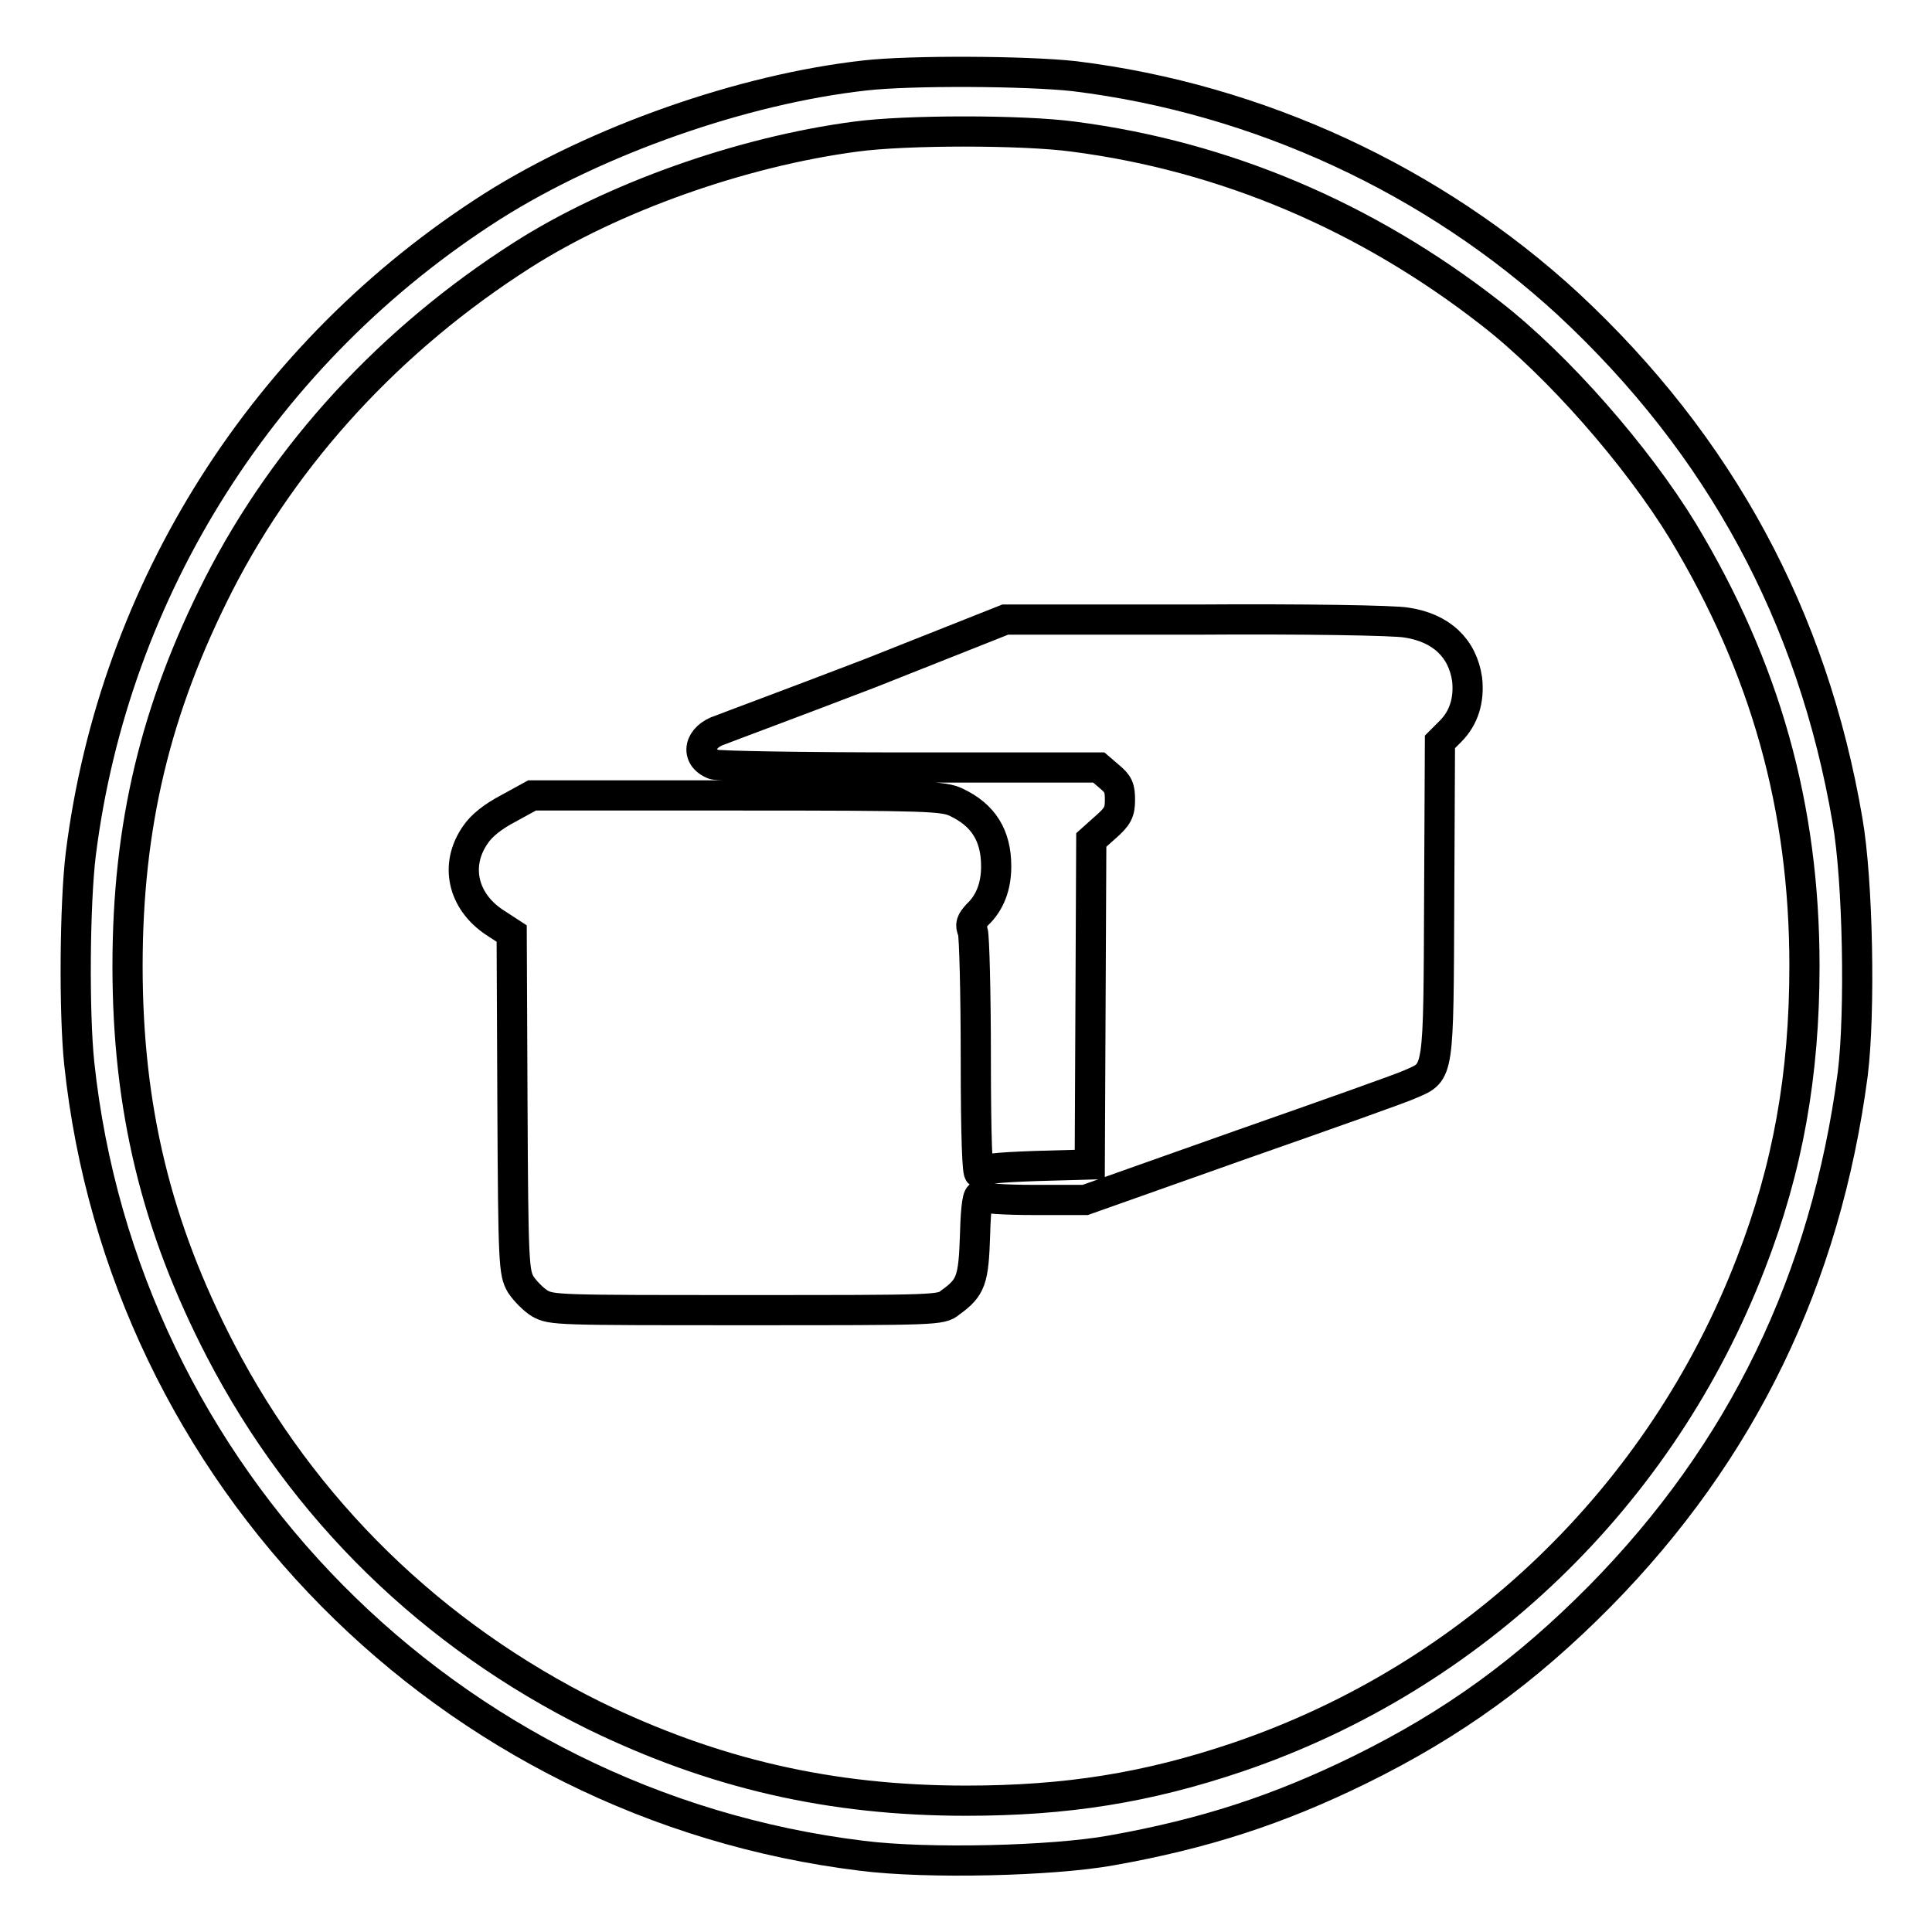
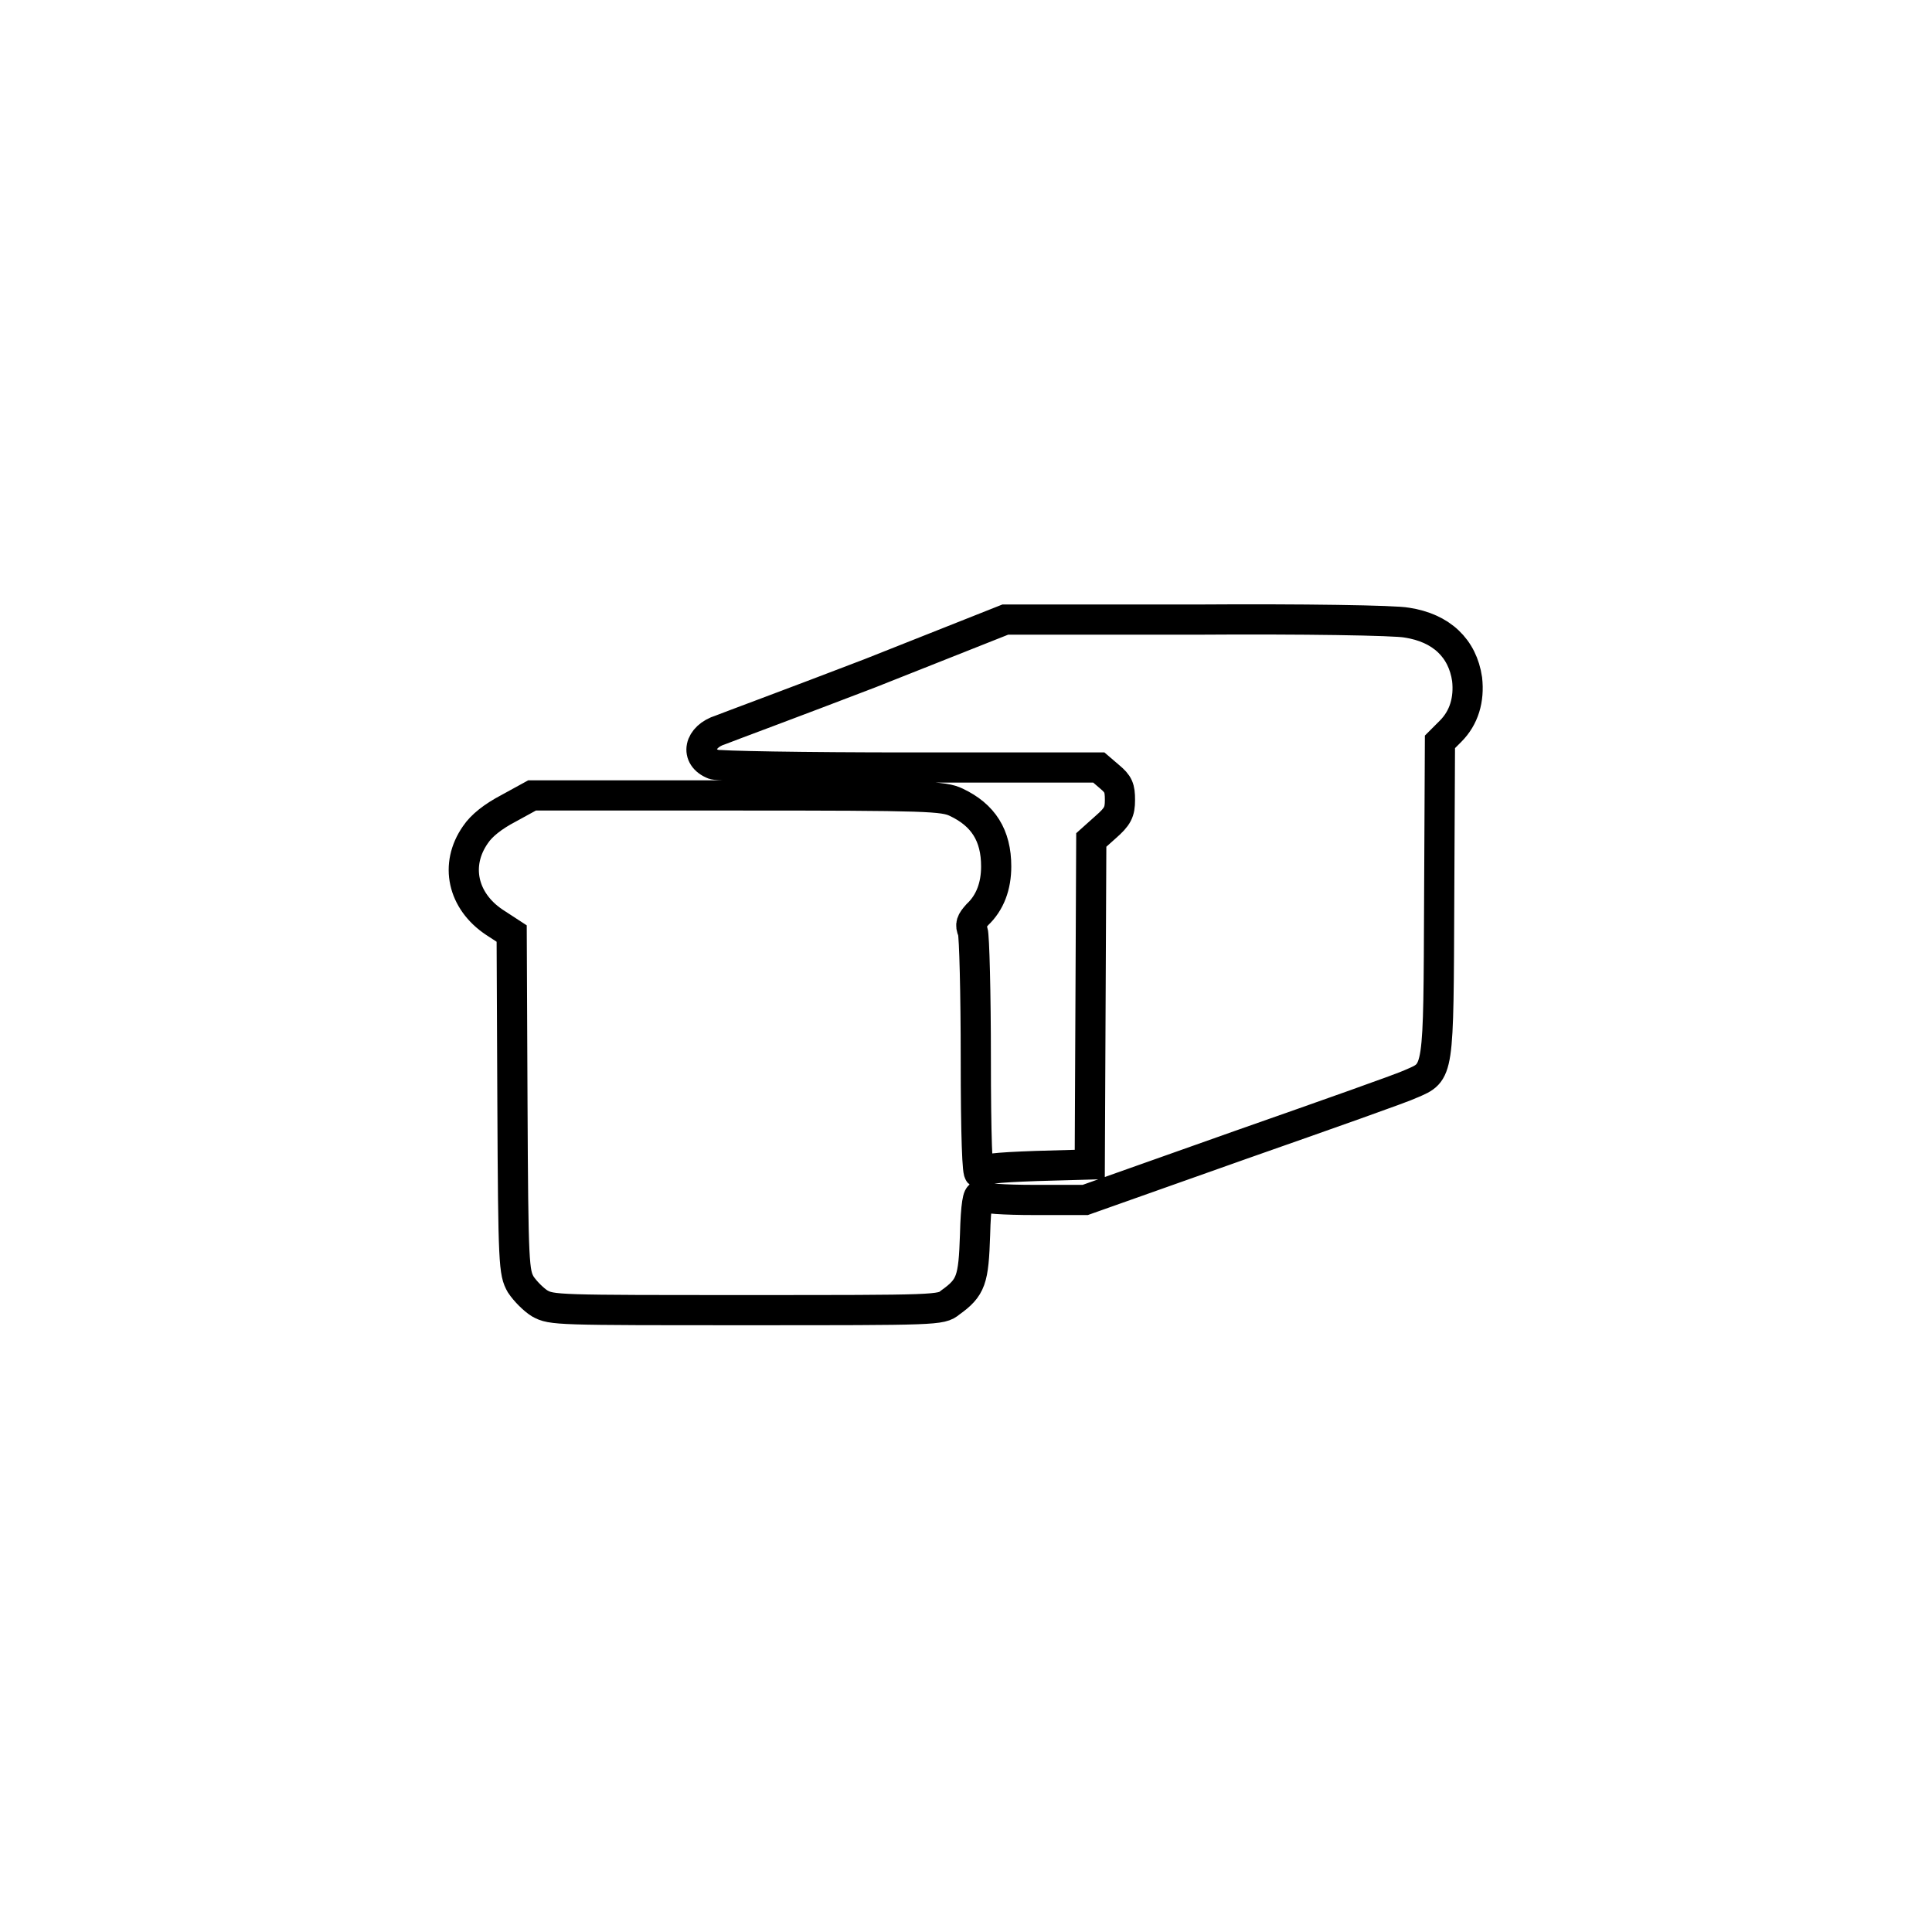
<svg xmlns="http://www.w3.org/2000/svg" version="1.1" x="0px" y="0px" viewBox="0 0 256 256" enable-background="new 0 0 256 256" xml:space="preserve">
  <g>
    <g>
      <g>
-         <path stroke-width="4" fill-opacity="0" stroke="#000000" d="M114.6,10c-16.2,1.8-35.5,8.6-49.3,17.3C35.1,46.5,15.1,78,10.7,113.2c-0.8,6.6-0.9,21-0.2,27.7c5.8,54.7,48.9,98.3,103.7,105c8.7,1.1,25.2,0.7,33-0.7c12.4-2.2,22.2-5.4,33-10.7c12.4-6.1,22-13.1,31.8-23c18.8-19.1,29.9-41.9,33.5-69.2c1-8.1,0.7-25.6-0.7-33.6c-4.6-27-16.9-49.7-37-68.4c-17.8-16.4-41-27.2-65.4-30.2C136.2,9.4,120.7,9.3,114.6,10z M142.2,18.1c20.1,2.6,38.9,10.6,55.3,23.4c8.9,6.9,19.4,18.9,25.5,28.9c10.9,18.1,16.1,36.5,16.1,57.6c0,14.4-2.2,26.8-7.1,39.4c-11.9,30.9-36.8,54.8-67.9,65.4c-12.1,4.1-22.8,5.8-36.1,5.8c-18,0-33.5-3.6-49.3-11.3c-21.4-10.6-38.5-27.2-49.5-48.4c-8.5-16.4-12.3-32.1-12.3-50.9c0-18.6,3.7-34.1,12.1-50.6C37.9,60,51.8,44.9,69.2,33.8c11.9-7.6,29-13.7,44.2-15.7C120,17.2,135.5,17.2,142.2,18.1z" />
        <path stroke-width="4" fill-opacity="0" stroke="#000000" d="M115.3,89.2c-9.9,3.8-18.8,7.1-19.8,7.5c-2.9,0.9-3.5,3.6-0.9,4.6c0.6,0.2,11.6,0.4,26.1,0.4h24.9l1.4,1.2c1.2,1,1.4,1.5,1.4,3.1c0,1.6-0.3,2.2-1.9,3.6l-1.9,1.7l-0.1,21.5l-0.1,21.5l-7.1,0.2c-5.6,0.2-7.2,0.4-7.5,0.9c-0.3,0.5-0.5-5-0.5-15.1c0-8.7-0.2-16.3-0.4-16.9c-0.4-0.9-0.2-1.3,0.6-2.2c1.7-1.6,2.5-3.8,2.5-6.4c0-4.1-1.7-6.8-5.3-8.5c-1.7-0.8-3.6-0.9-29.1-0.9H70.5l-3.1,1.7c-2.1,1.1-3.6,2.3-4.4,3.5c-2.8,4-1.7,8.8,2.5,11.6l2.3,1.5l0.1,22.4c0.1,21.6,0.2,22.5,1.1,24.1c0.6,0.9,1.7,2,2.5,2.5c1.6,0.9,2.3,0.9,27.4,0.9c25.3,0,25.8,0,27-1c2.8-2,3.1-3,3.3-9c0.1-4,0.4-5.4,0.7-5.1c0.3,0.3,3.1,0.5,7.2,0.5h6.7l20.6-7.3c11.4-4,21.6-7.6,22.6-8.1c3.7-1.6,3.6-1.1,3.7-24.6l0.1-20.7l1.4-1.4c1.8-1.8,2.5-4.2,2.2-6.9c-0.6-4.1-3.4-6.8-8-7.5c-1.5-0.3-13.8-0.5-28-0.4h-25.2L115.3,89.2z" />
      </g>
    </g>
  </g>
</svg>